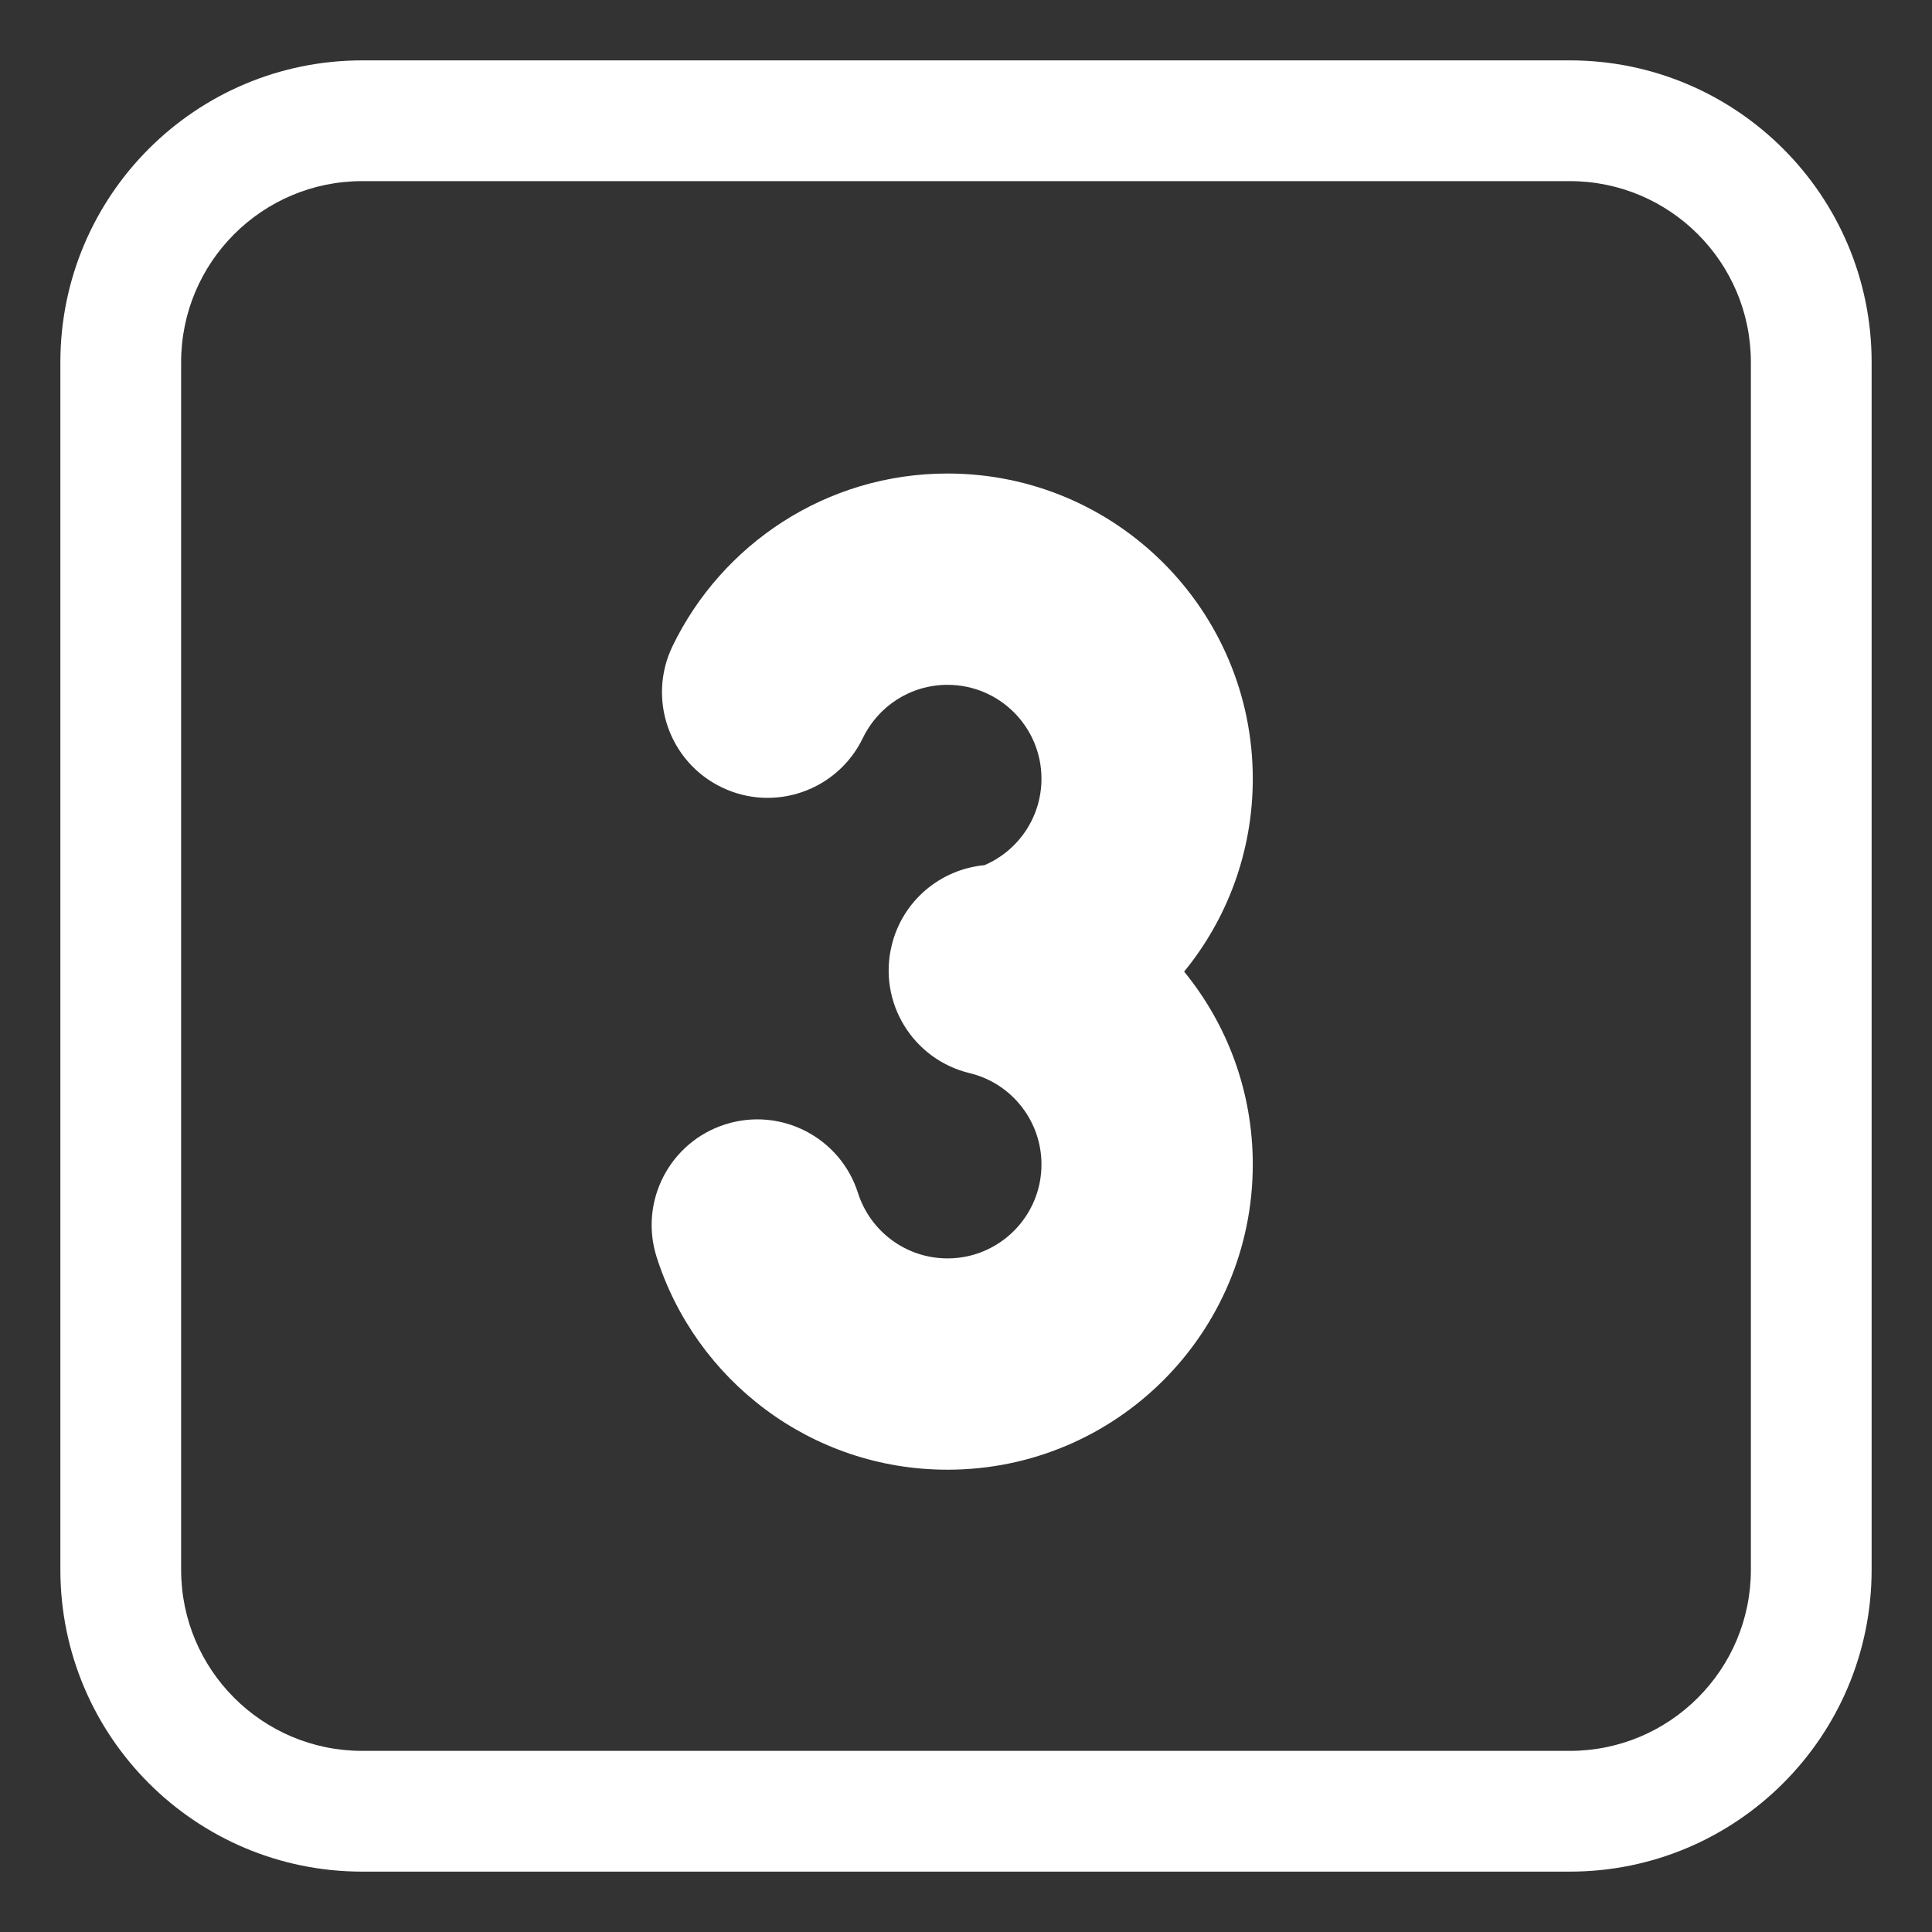
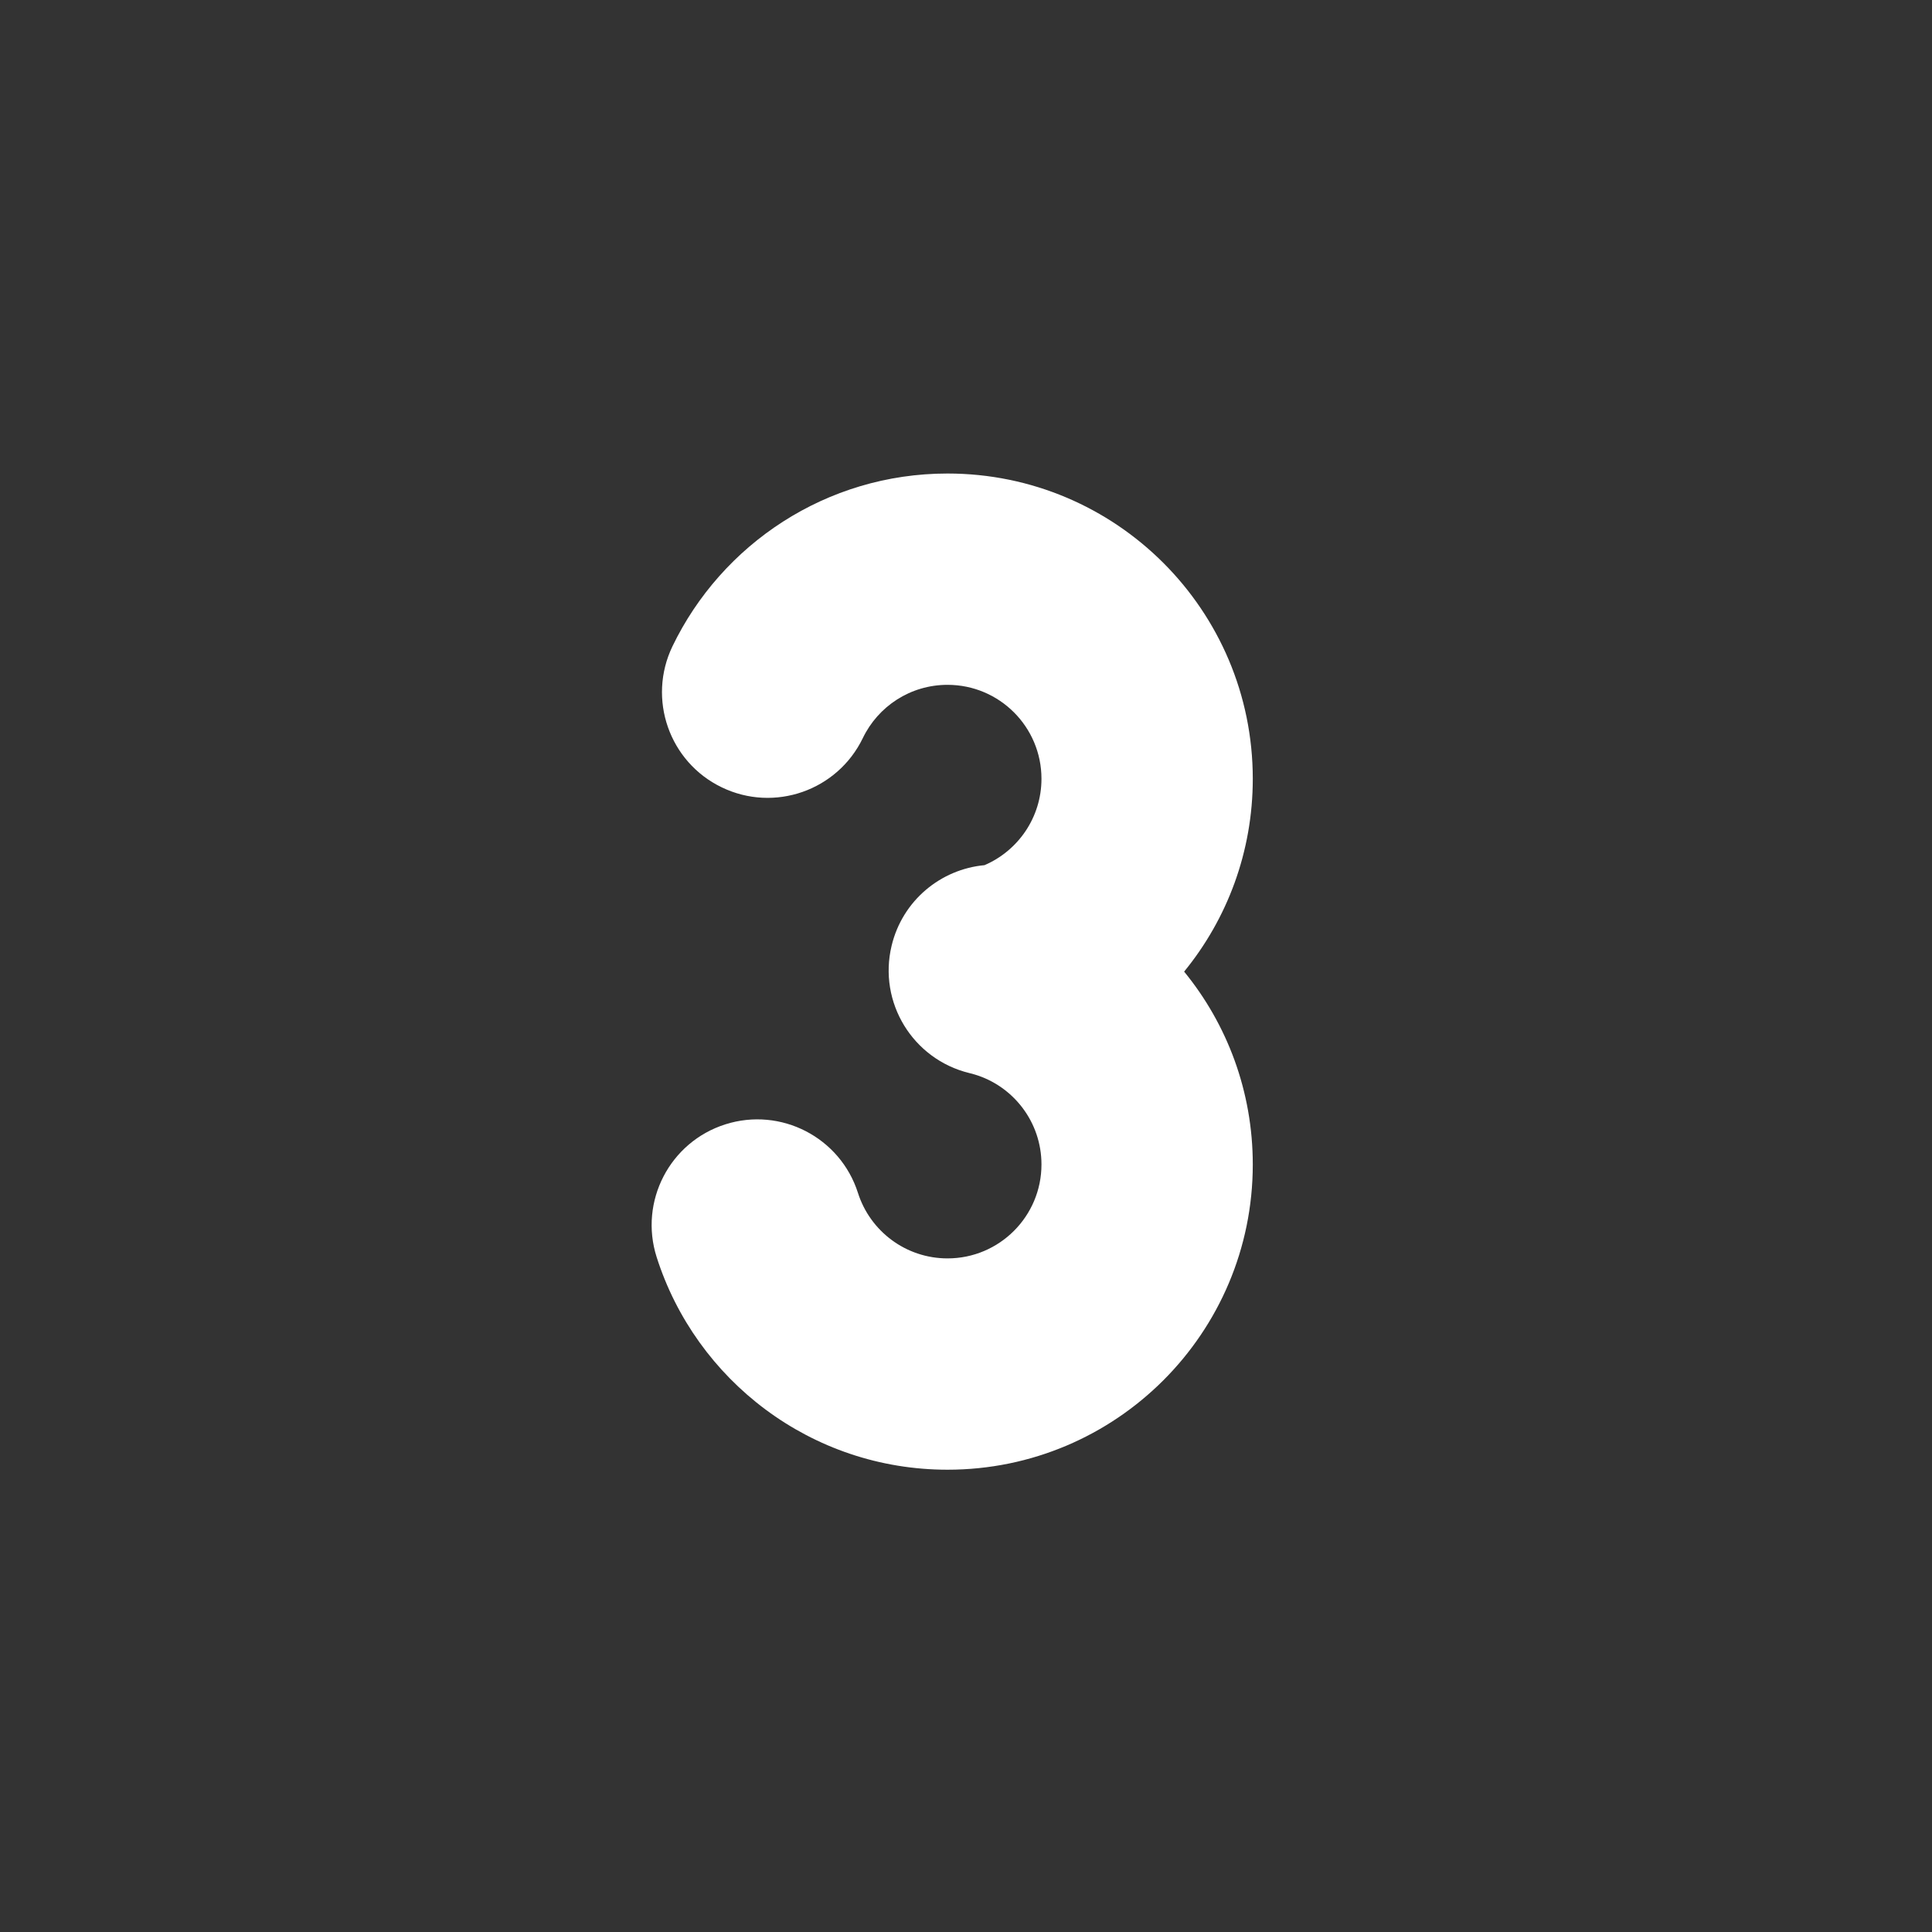
<svg xmlns="http://www.w3.org/2000/svg" viewBox="0 0 32.00 32.00" data-guides="{&quot;vertical&quot;:[],&quot;horizontal&quot;:[]}">
  <rect x="0" y="0" width="32.00" height="32.00" fill="#333333" stroke="none" />
  <path fill="#ffffff" stroke="none" fill-opacity="1" stroke-width="1" stroke-opacity="1" color="rgb(51, 51, 51)" id="tSvgca87641455" title="Path 1" d="M15.694 11.343C15.079 11.343 14.544 11.699 14.291 12.225C13.871 13.095 12.825 13.461 11.955 13.041C11.084 12.622 10.719 11.576 11.138 10.705C11.953 9.015 13.685 7.843 15.694 7.843C18.486 7.843 20.75 10.106 20.75 12.899C20.75 14.111 20.324 15.223 19.613 16.093C20.324 16.963 20.75 18.075 20.75 19.287C20.75 22.079 18.486 24.343 15.694 24.343C13.434 24.343 11.525 22.861 10.876 20.821C10.583 19.9 11.092 18.916 12.013 18.623C12.934 18.33 13.918 18.839 14.211 19.76C14.412 20.39 15.002 20.843 15.694 20.843C16.553 20.843 17.25 20.146 17.25 19.287C17.25 18.584 16.783 17.987 16.14 17.796C16.111 17.789 16.083 17.781 16.054 17.773C15.118 17.544 14.542 16.602 14.768 15.664C14.947 14.916 15.581 14.397 16.306 14.33C16.862 14.092 17.25 13.539 17.25 12.899C17.25 12.039 16.553 11.343 15.694 11.343Z" />
-   <path fill="#ffffff" stroke="none" fill-opacity="1" stroke-width="1" stroke-opacity="1" color="rgb(51, 51, 51)" id="tSvga1a3b174e2" title="Path 2" d="M6 1C3.239 1 1 3.239 1 6C1 12.667 1 19.333 1 26C1 28.761 3.239 31 6 31C12.667 31 19.333 31 26 31C28.761 31 31 28.761 31 26C31 19.333 31 12.667 31 6C31 3.239 28.761 1 26 1C19.333 1 12.667 1 6 1ZM3 6C3 4.343 4.343 3 6 3C12.667 3 19.333 3 26 3C27.657 3 29 4.343 29 6C29 12.667 29 19.333 29 26C29 27.657 27.657 29 26 29C19.333 29 12.667 29 6 29C4.343 29 3 27.657 3 26C3 19.333 3 12.667 3 6Z" />
  <defs />
</svg>